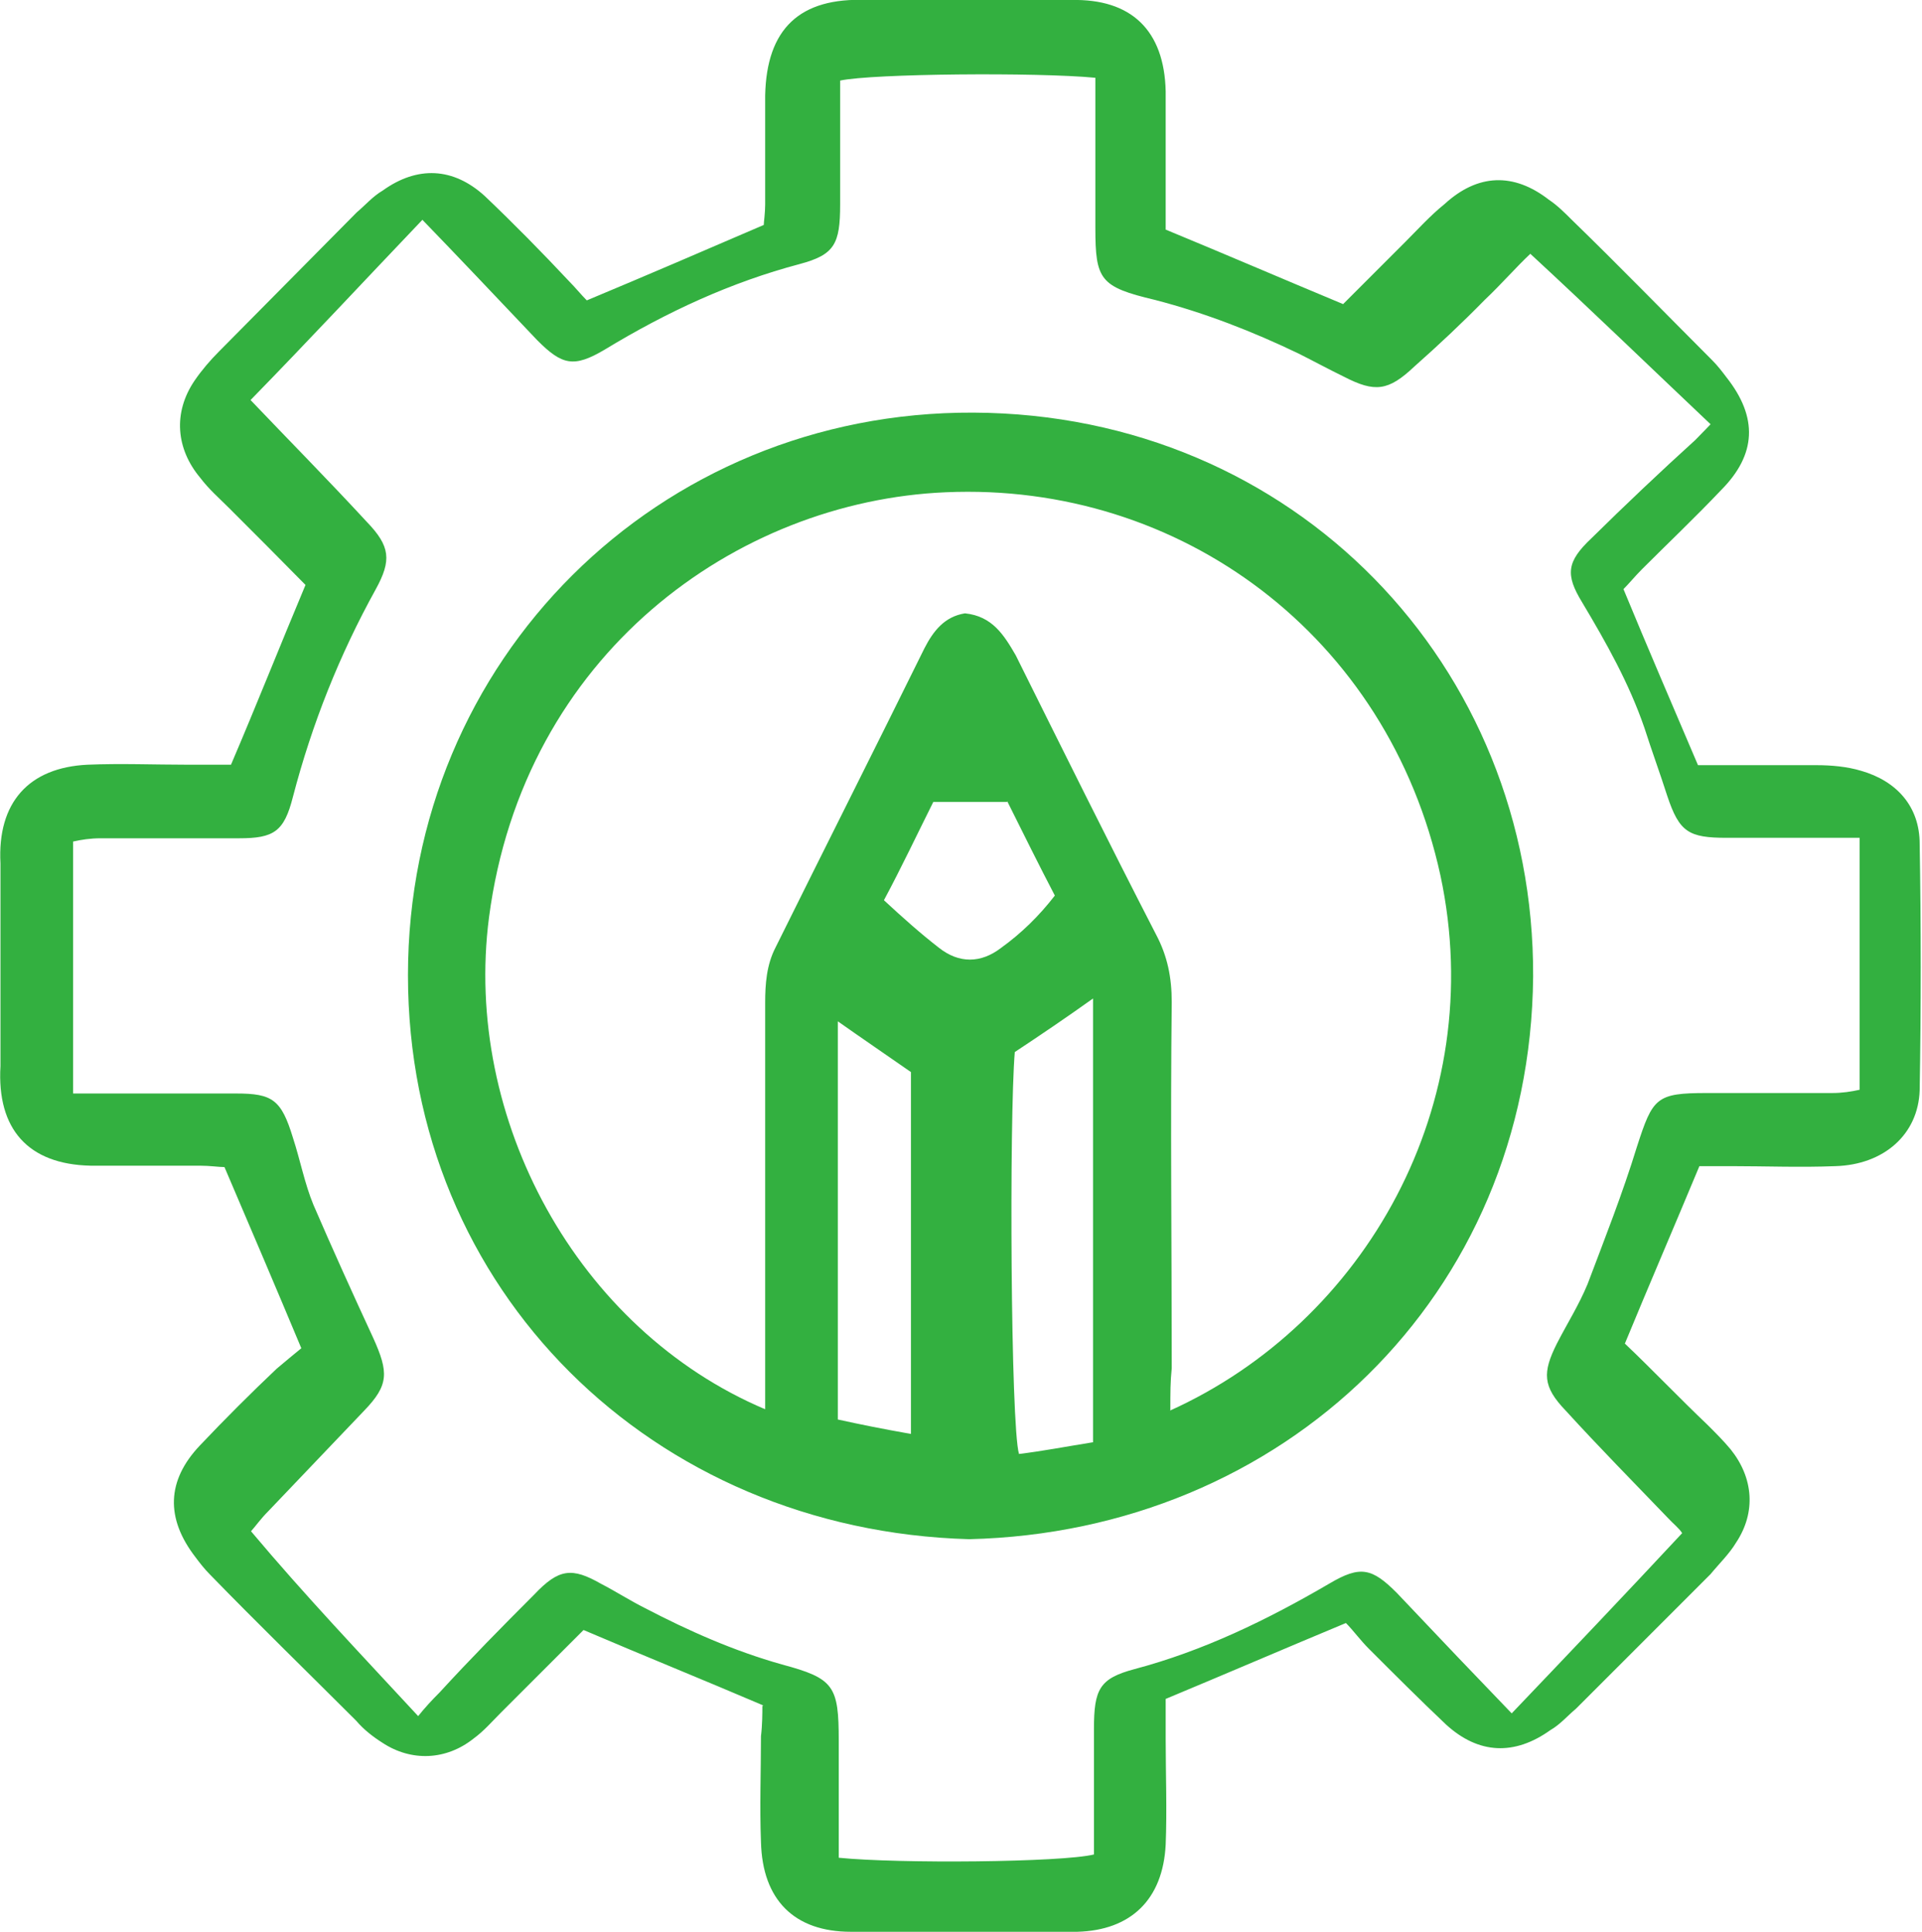
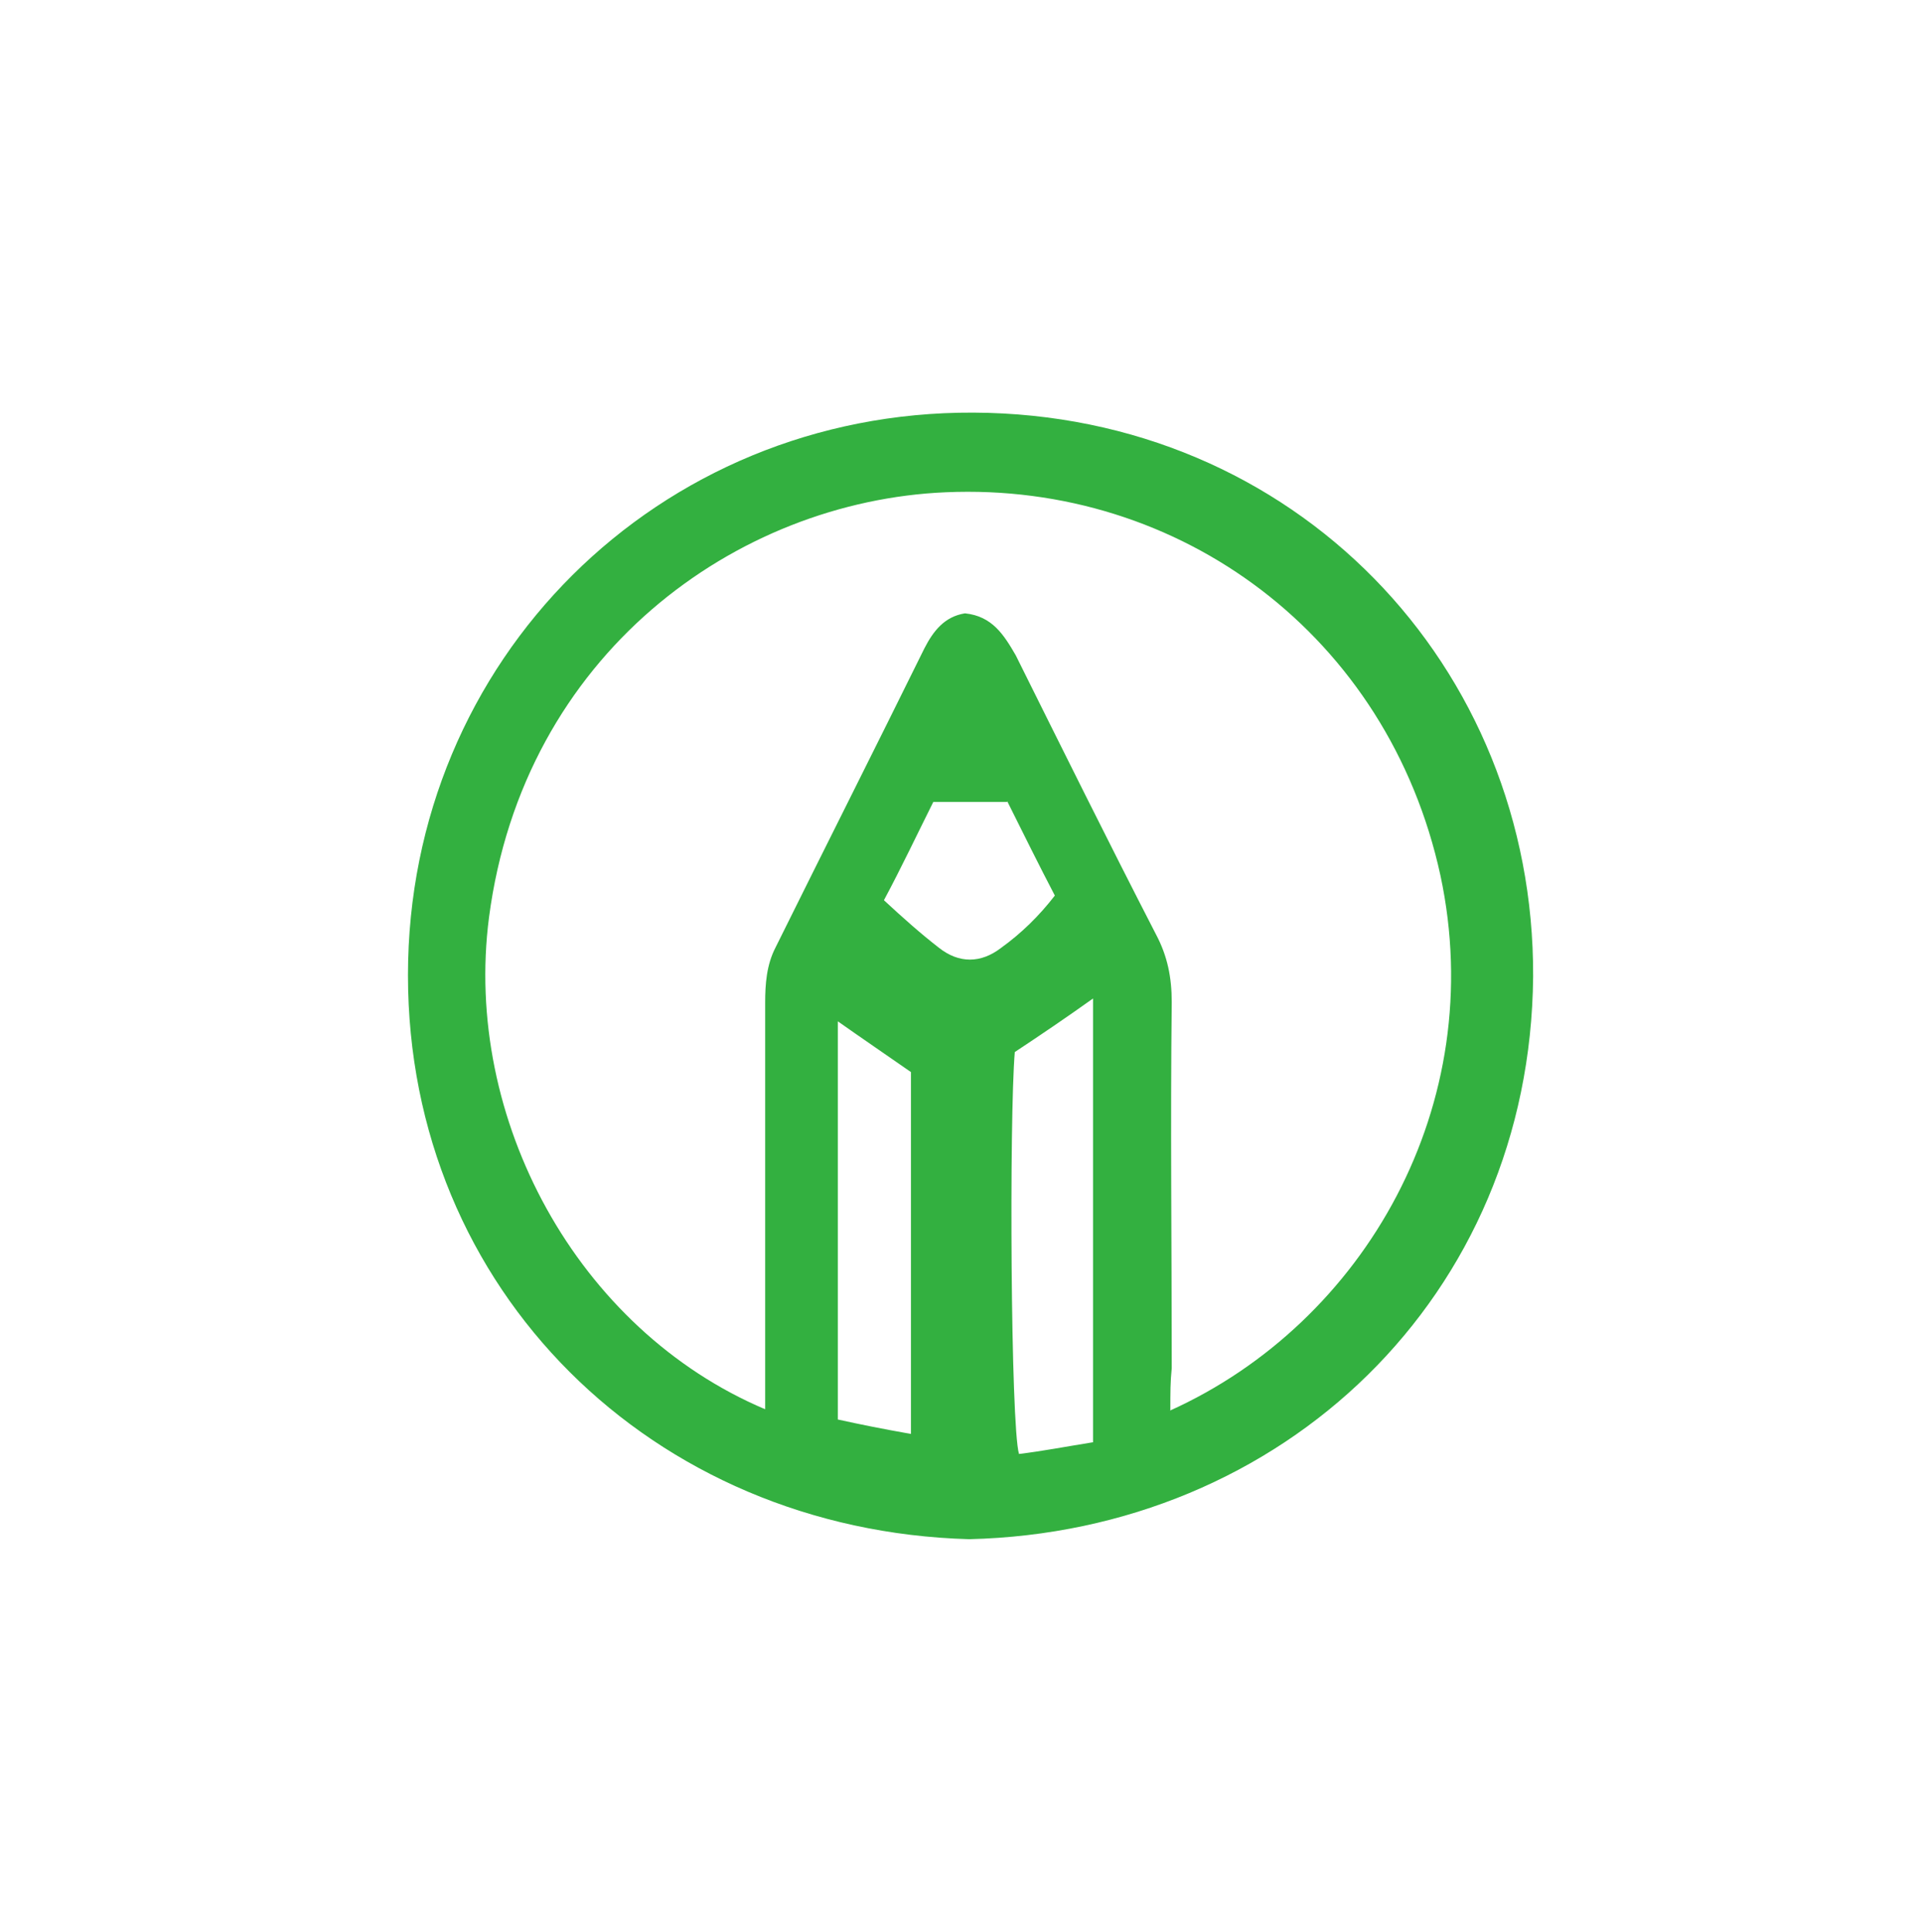
<svg xmlns="http://www.w3.org/2000/svg" id="_Слой_2" data-name="Слой 2" viewBox="0 0 41.27 41.48">
  <defs>
    <style>
      .cls-1 {
        fill: #33b040;
      }
    </style>
  </defs>
  <g id="_Слой_1-2" data-name="Слой 1">
    <g>
-       <path class="cls-1" d="M16.39,36.62c-1.31-.56-2.55-1.06-3.86-1.62-.56,.56-1.18,1.18-1.77,1.77-.19,.19-.37,.4-.59,.56-.59,.47-1.34,.5-1.96,.09-.19-.12-.4-.28-.56-.47-1.06-1.06-2.12-2.09-3.14-3.14-.12-.12-.22-.25-.31-.37-.65-.84-.62-1.65,.09-2.4,.53-.56,1.09-1.12,1.65-1.65,.19-.16,.37-.31,.53-.44-.56-1.34-1.09-2.58-1.65-3.89-.12,0-.31-.03-.53-.03H1.94c-1.33-.03-2.01-.78-1.93-2.14,0-1.45,0-2.89,0-4.35-.07-1.31,.61-2.06,1.87-2.12,.71-.03,1.44,0,2.15,0h.93c.56-1.31,1.05-2.55,1.6-3.86-.49-.5-1.08-1.09-1.64-1.65-.22-.22-.43-.4-.62-.65-.52-.62-.59-1.4-.12-2.09,.15-.22,.34-.44,.52-.62l2.96-2.99c.19-.16,.34-.34,.56-.47,.74-.53,1.51-.5,2.19,.12,.62,.59,1.23,1.21,1.82,1.84,.12,.12,.25,.28,.37,.4,1.27-.53,2.5-1.06,3.8-1.62,0-.06,.03-.25,.03-.44V2.05c.03-1.43,.74-2.11,2.18-2.05,1.47,0,2.93,0,4.39,0,1.29-.03,2,.65,2.03,1.96v2.97c1.26,.52,2.49,1.05,3.81,1.6,.4-.4,.86-.86,1.32-1.32,.28-.28,.55-.58,.86-.83,.71-.65,1.48-.68,2.24-.09,.18,.12,.34,.28,.49,.43,1.01,.98,2,2,3.01,3.01,.12,.12,.22,.25,.31,.37,.68,.86,.65,1.66-.12,2.43-.55,.58-1.14,1.14-1.69,1.69-.15,.15-.28,.31-.4,.43,.52,1.26,1.05,2.49,1.6,3.78h2.55c.31,0,.65,.03,.95,.12,.77,.22,1.26,.77,1.26,1.57,.03,1.75,.03,3.54,0,5.29-.03,.95-.77,1.6-1.81,1.63-.74,.03-1.51,0-2.24,0h-.68c-.55,1.32-1.08,2.55-1.6,3.81,.58,.55,1.17,1.17,1.78,1.75,.18,.18,.34,.34,.49,.52,.49,.61,.55,1.35,.12,2-.15,.25-.37,.46-.55,.68-.95,.95-1.94,1.94-2.89,2.89-.18,.15-.34,.34-.55,.46-.77,.55-1.54,.52-2.24-.12-.55-.52-1.11-1.08-1.66-1.63-.18-.18-.34-.4-.49-.55-1.32,.55-2.55,1.08-3.87,1.63,0,.18,0,.61,0,.86,0,.75,.03,1.53,0,2.27-.06,1.18-.75,1.84-1.9,1.87h-4.86c-1.21,0-1.9-.68-1.93-1.93-.03-.75,0-1.53,0-2.27,.03-.25,.03-.5,.03-.65Zm-7.42,.24c.16-.2,.31-.36,.47-.52,.66-.72,1.34-1.41,2.03-2.1,.53-.56,.81-.59,1.44-.23,.31,.16,.62,.36,.94,.52,.94,.49,1.91,.92,2.94,1.21,1.12,.3,1.22,.46,1.22,1.64,0,.75,0,.61,0,1.36v1.15c1.28,.13,4.79,.1,5.48-.07v-2.7c0-.85,.12-1.08,.87-1.28,1.47-.39,2.84-1.05,4.19-1.84,.66-.39,.91-.33,1.44,.2l1.31,1.38,1.16,1.21c1.25-1.31,2.44-2.56,3.66-3.87-.06-.1-.19-.2-.31-.33-.72-.75-1.47-1.51-2.19-2.3-.5-.52-.5-.82-.19-1.44,.22-.43,.47-.82,.66-1.28,.37-.98,.75-1.94,1.06-2.95,.34-1.05,.41-1.15,1.5-1.15h2.69c.22,0,.41-.03,.59-.07v-5.41c-.25,0,.33,0,.13,0h-2.98c-.82,0-1.02-.12-1.28-.9-.16-.5-.33-.96-.49-1.46-.33-.96-.82-1.83-1.34-2.7-.36-.59-.33-.87,.2-1.37,.72-.71,1.48-1.43,2.23-2.11,.16-.16,.3-.31,.33-.34-1.31-1.24-2.56-2.45-3.87-3.66-.3,.28-.62,.65-.98,.99-.49,.5-.98,.96-1.51,1.43-.56,.53-.85,.56-1.51,.22-.33-.16-.66-.34-.98-.5-.98-.47-2-.87-3.08-1.15-1.18-.28-1.28-.43-1.28-1.55V1.67c-1.25-.12-4.79-.09-5.48,.06,0,1.12,0,1.44,0,2.66,0,.85-.12,1.08-.87,1.28-1.47,.39-2.84,1.02-4.19,1.84-.66,.39-.91,.33-1.44-.2l-1.31-1.38c-.41-.43-.81-.85-1.16-1.21-1.25,1.31-2.44,2.59-3.69,3.87,.81,.85,1.66,1.71,2.5,2.62,.5,.52,.53,.82,.19,1.44-.78,1.41-1.37,2.89-1.78,4.46-.19,.75-.41,.89-1.16,.89H2.16c-.22,0-.41,.03-.59,.07v5.41h3.5c.78,0,.97,.13,1.22,.95,.16,.49,.25,.98,.44,1.44,.41,.95,.84,1.9,1.28,2.85,.34,.75,.34,1.02-.19,1.57-.69,.72-1.37,1.44-2.06,2.16-.16,.16-.28,.33-.37,.43,1.16,1.38,2.34,2.62,3.59,3.97Z" />
      <path class="cls-1" d="M20.81,33.05c-6.8-.19-12.05-5.34-12.05-12.11s5.37-12.11,12.14-12.08c6.89,.03,12.05,5.43,12.02,12.11-.06,6.86-5.37,11.92-12.11,12.08Zm4.31-2.76c4.19-1.89,6.86-6.58,5.81-11.49-1.12-5.15-5.59-8.45-10.62-8.23-4.5,.19-9.07,3.48-9.81,9.13-.56,4.32,1.89,8.85,5.93,10.56v-8.73c0-.4,.03-.81,.22-1.18,1.06-2.14,2.14-4.28,3.2-6.43,.19-.37,.43-.68,.87-.75,.59,.06,.84,.47,1.09,.9,.99,1.99,1.99,4.01,3.01,5.99,.25,.47,.34,.93,.34,1.46-.03,2.61,0,5.22,0,7.86-.03,.28-.03,.53-.03,.9Zm-5.56,.5v-7.77c-.56-.39-1.06-.73-1.57-1.09v8.55c.5,.11,.95,.2,1.57,.31Zm3.91,.18v-9.53c-.56,.4-1.12,.78-1.68,1.15-.12,1.43-.09,8.01,.09,8.63,.5-.06,1.02-.16,1.58-.25Zm-1.85-13.75h-1.58c-.34,.68-.68,1.4-1.06,2.11,.4,.37,.78,.71,1.18,1.02,.43,.34,.9,.34,1.34,0,.43-.31,.81-.68,1.15-1.12-.34-.65-.68-1.34-1.02-2.02Z" />
    </g>
  </g>
</svg>